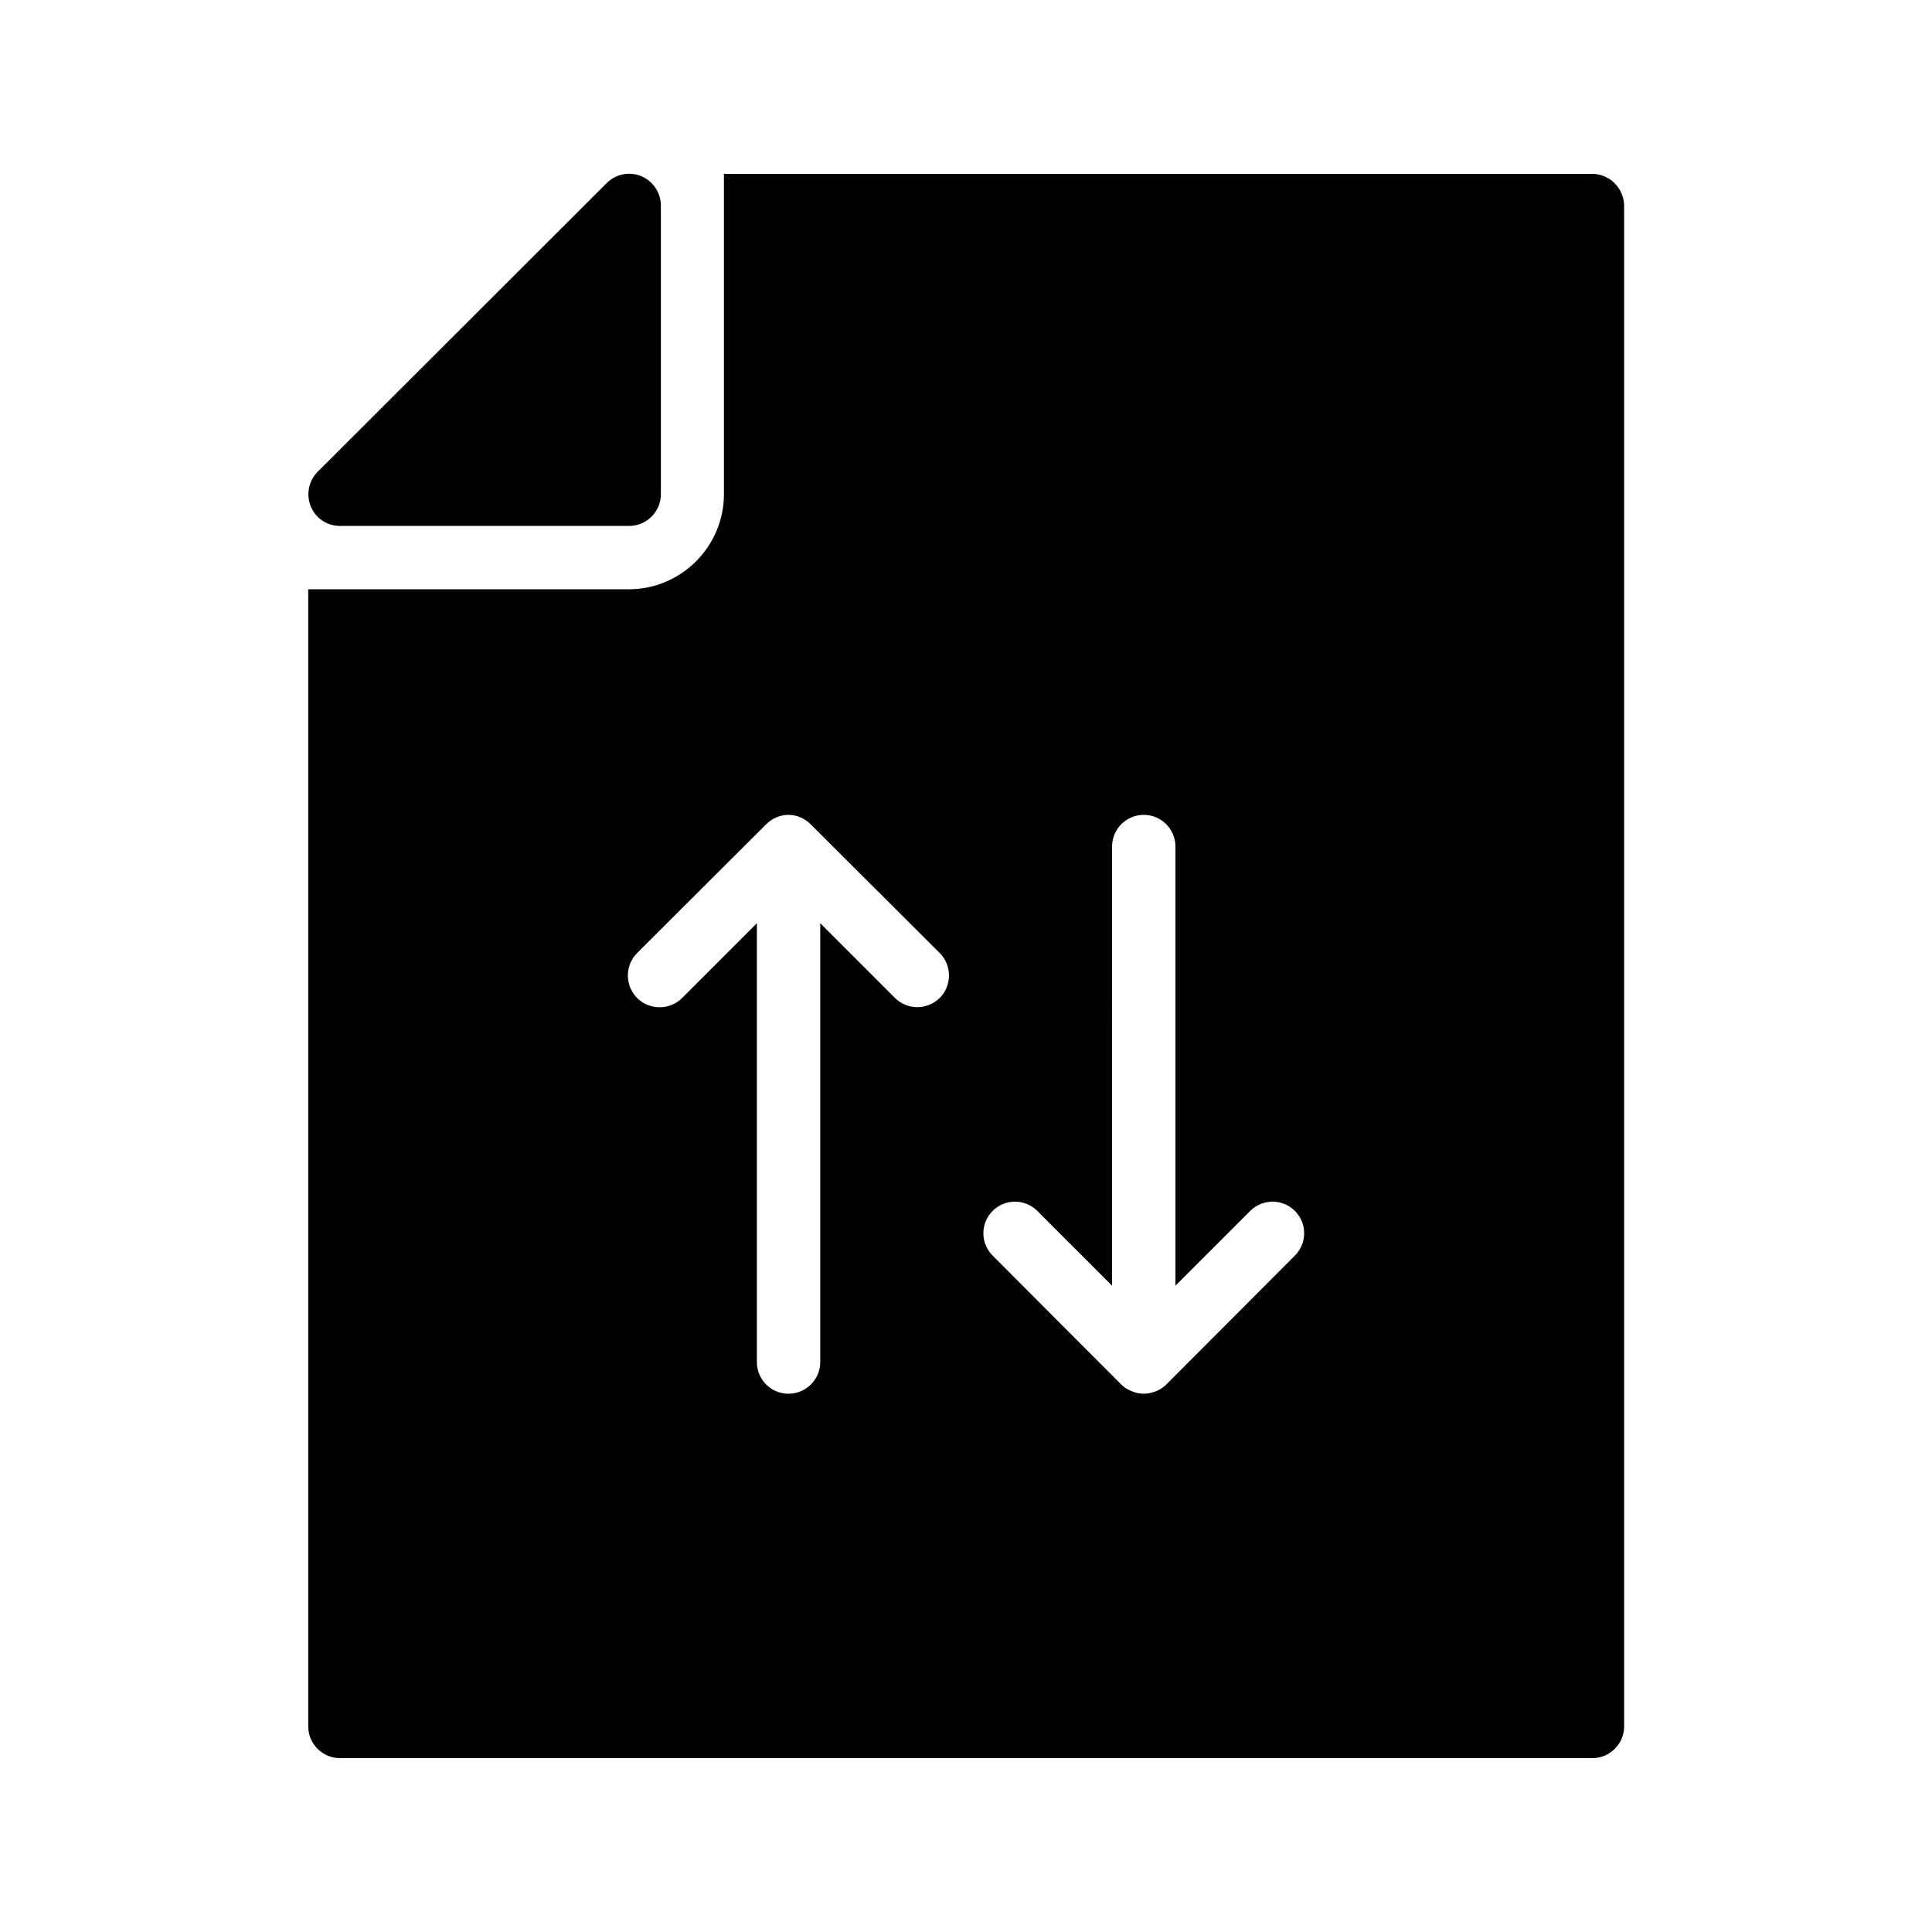
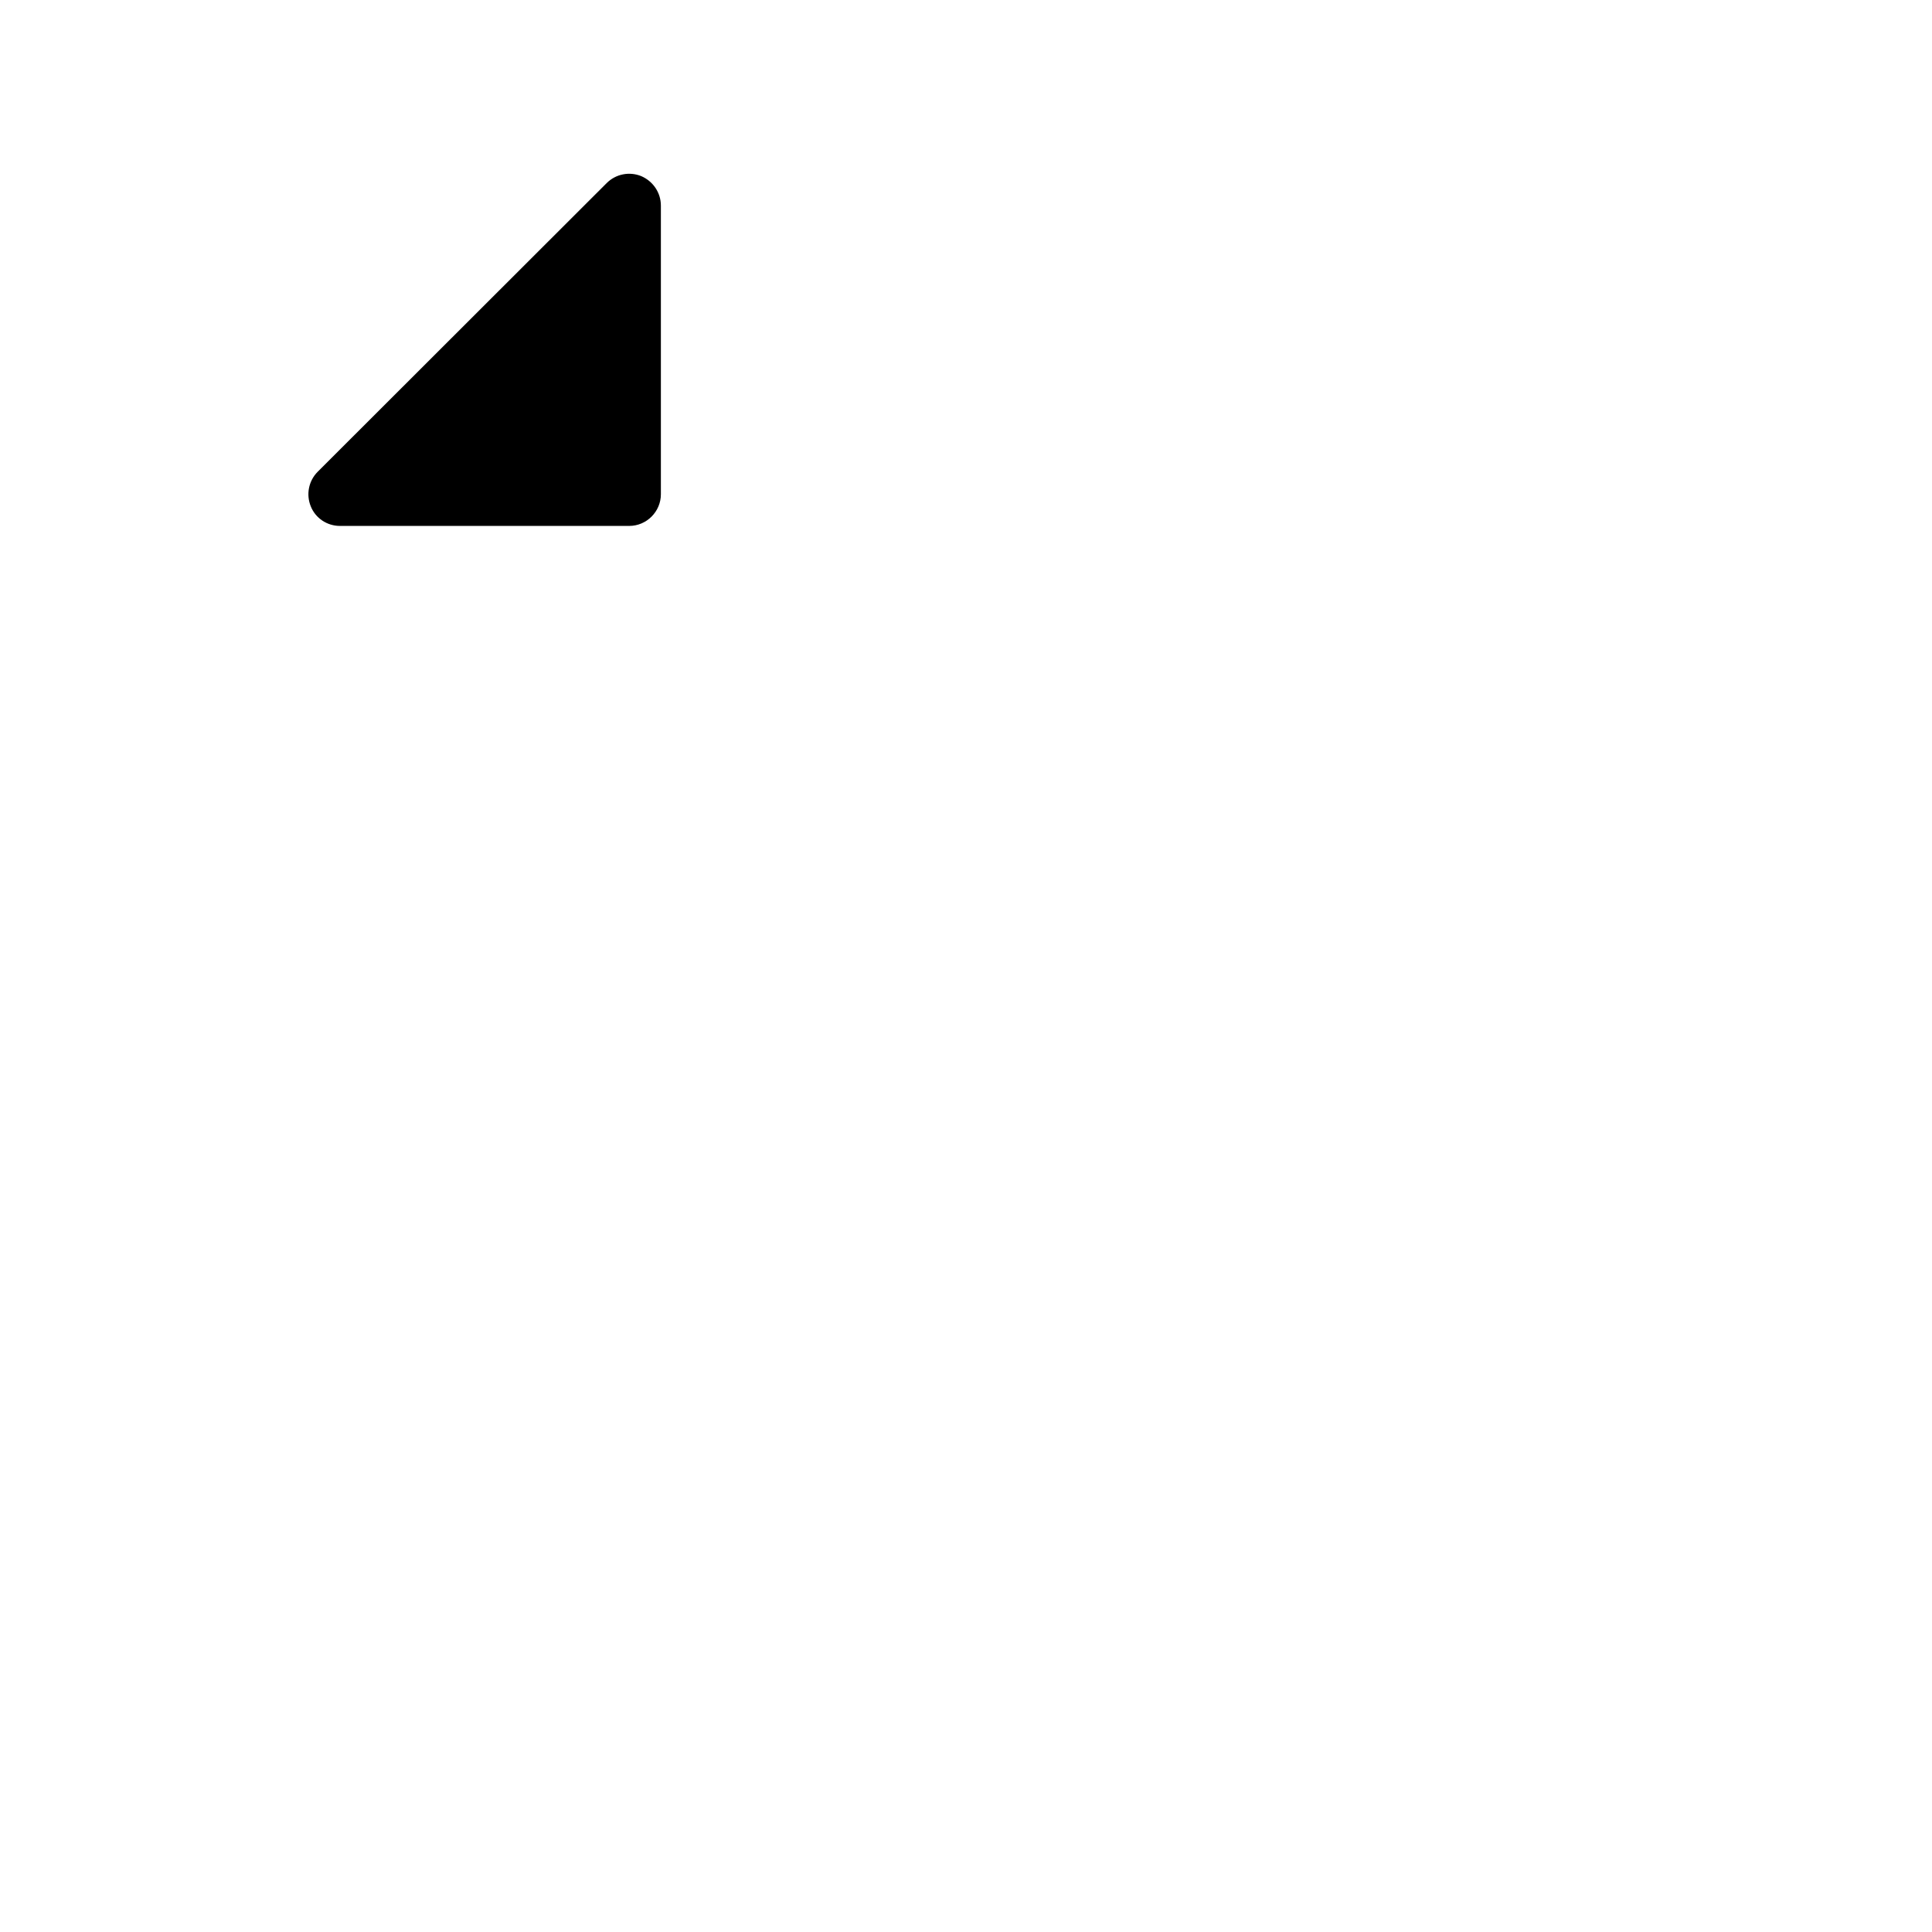
<svg xmlns="http://www.w3.org/2000/svg" fill="#000000" width="800px" height="800px" version="1.1" viewBox="144 144 512 512">
  <g>
-     <path d="m565.92 190.08h-230.07v84.891c0 13.855-11.336 25.191-25.191 25.191h-84.973v301.36c0 4.617 3.777 8.398 8.398 8.398h331.93c4.617 0 8.398-3.777 8.398-8.398v-403.05c-0.086-4.621-3.863-8.398-8.484-8.398zm-172.89 218.4c-1.68 1.594-3.777 2.434-5.961 2.434-2.098 0-4.281-0.84-5.879-2.434l-19.816-19.816 0.004 116.29c0 4.617-3.777 8.398-8.398 8.398-4.703 0-8.398-3.777-8.398-8.398v-116.29l-19.816 19.816c-3.273 3.273-8.648 3.273-11.922 0-3.273-3.273-3.273-8.648 0-11.922l34.176-34.09c1.512-1.512 3.609-2.519 5.961-2.519 2.266 0 4.367 1.008 5.879 2.519l34.176 34.09c3.273 3.273 3.273 8.645-0.004 11.922zm94.129 68.266-34.09 34.176c-0.754 0.754-1.68 1.344-2.688 1.762-1.09 0.418-2.184 0.672-3.273 0.672-1.09 0-2.184-0.25-3.191-0.672-1.09-0.418-2.016-1.008-2.769-1.762l-34.09-34.176c-3.273-3.273-3.273-8.566 0-11.84 3.273-3.273 8.566-3.273 11.84 0l19.816 19.816-0.004-116.38c0-4.617 3.777-8.398 8.398-8.398 4.617 0 8.398 3.777 8.398 8.398v116.38l19.816-19.816c3.273-3.273 8.566-3.273 11.84 0 3.273 3.273 3.273 8.566-0.004 11.84z" />
-     <path d="m319.14 198.48v76.496c0 4.617-3.777 8.398-8.398 8.398h-76.664c-3.359 0-6.465-2.016-7.727-5.207-1.258-3.106-0.586-6.719 1.848-9.152l76.578-76.496c2.434-2.434 6.047-3.106 9.152-1.848 3.113 1.34 5.211 4.363 5.211 7.809z" />
+     <path d="m319.14 198.48v76.496c0 4.617-3.777 8.398-8.398 8.398h-76.664c-3.359 0-6.465-2.016-7.727-5.207-1.258-3.106-0.586-6.719 1.848-9.152l76.578-76.496c2.434-2.434 6.047-3.106 9.152-1.848 3.113 1.34 5.211 4.363 5.211 7.809" />
  </g>
</svg>